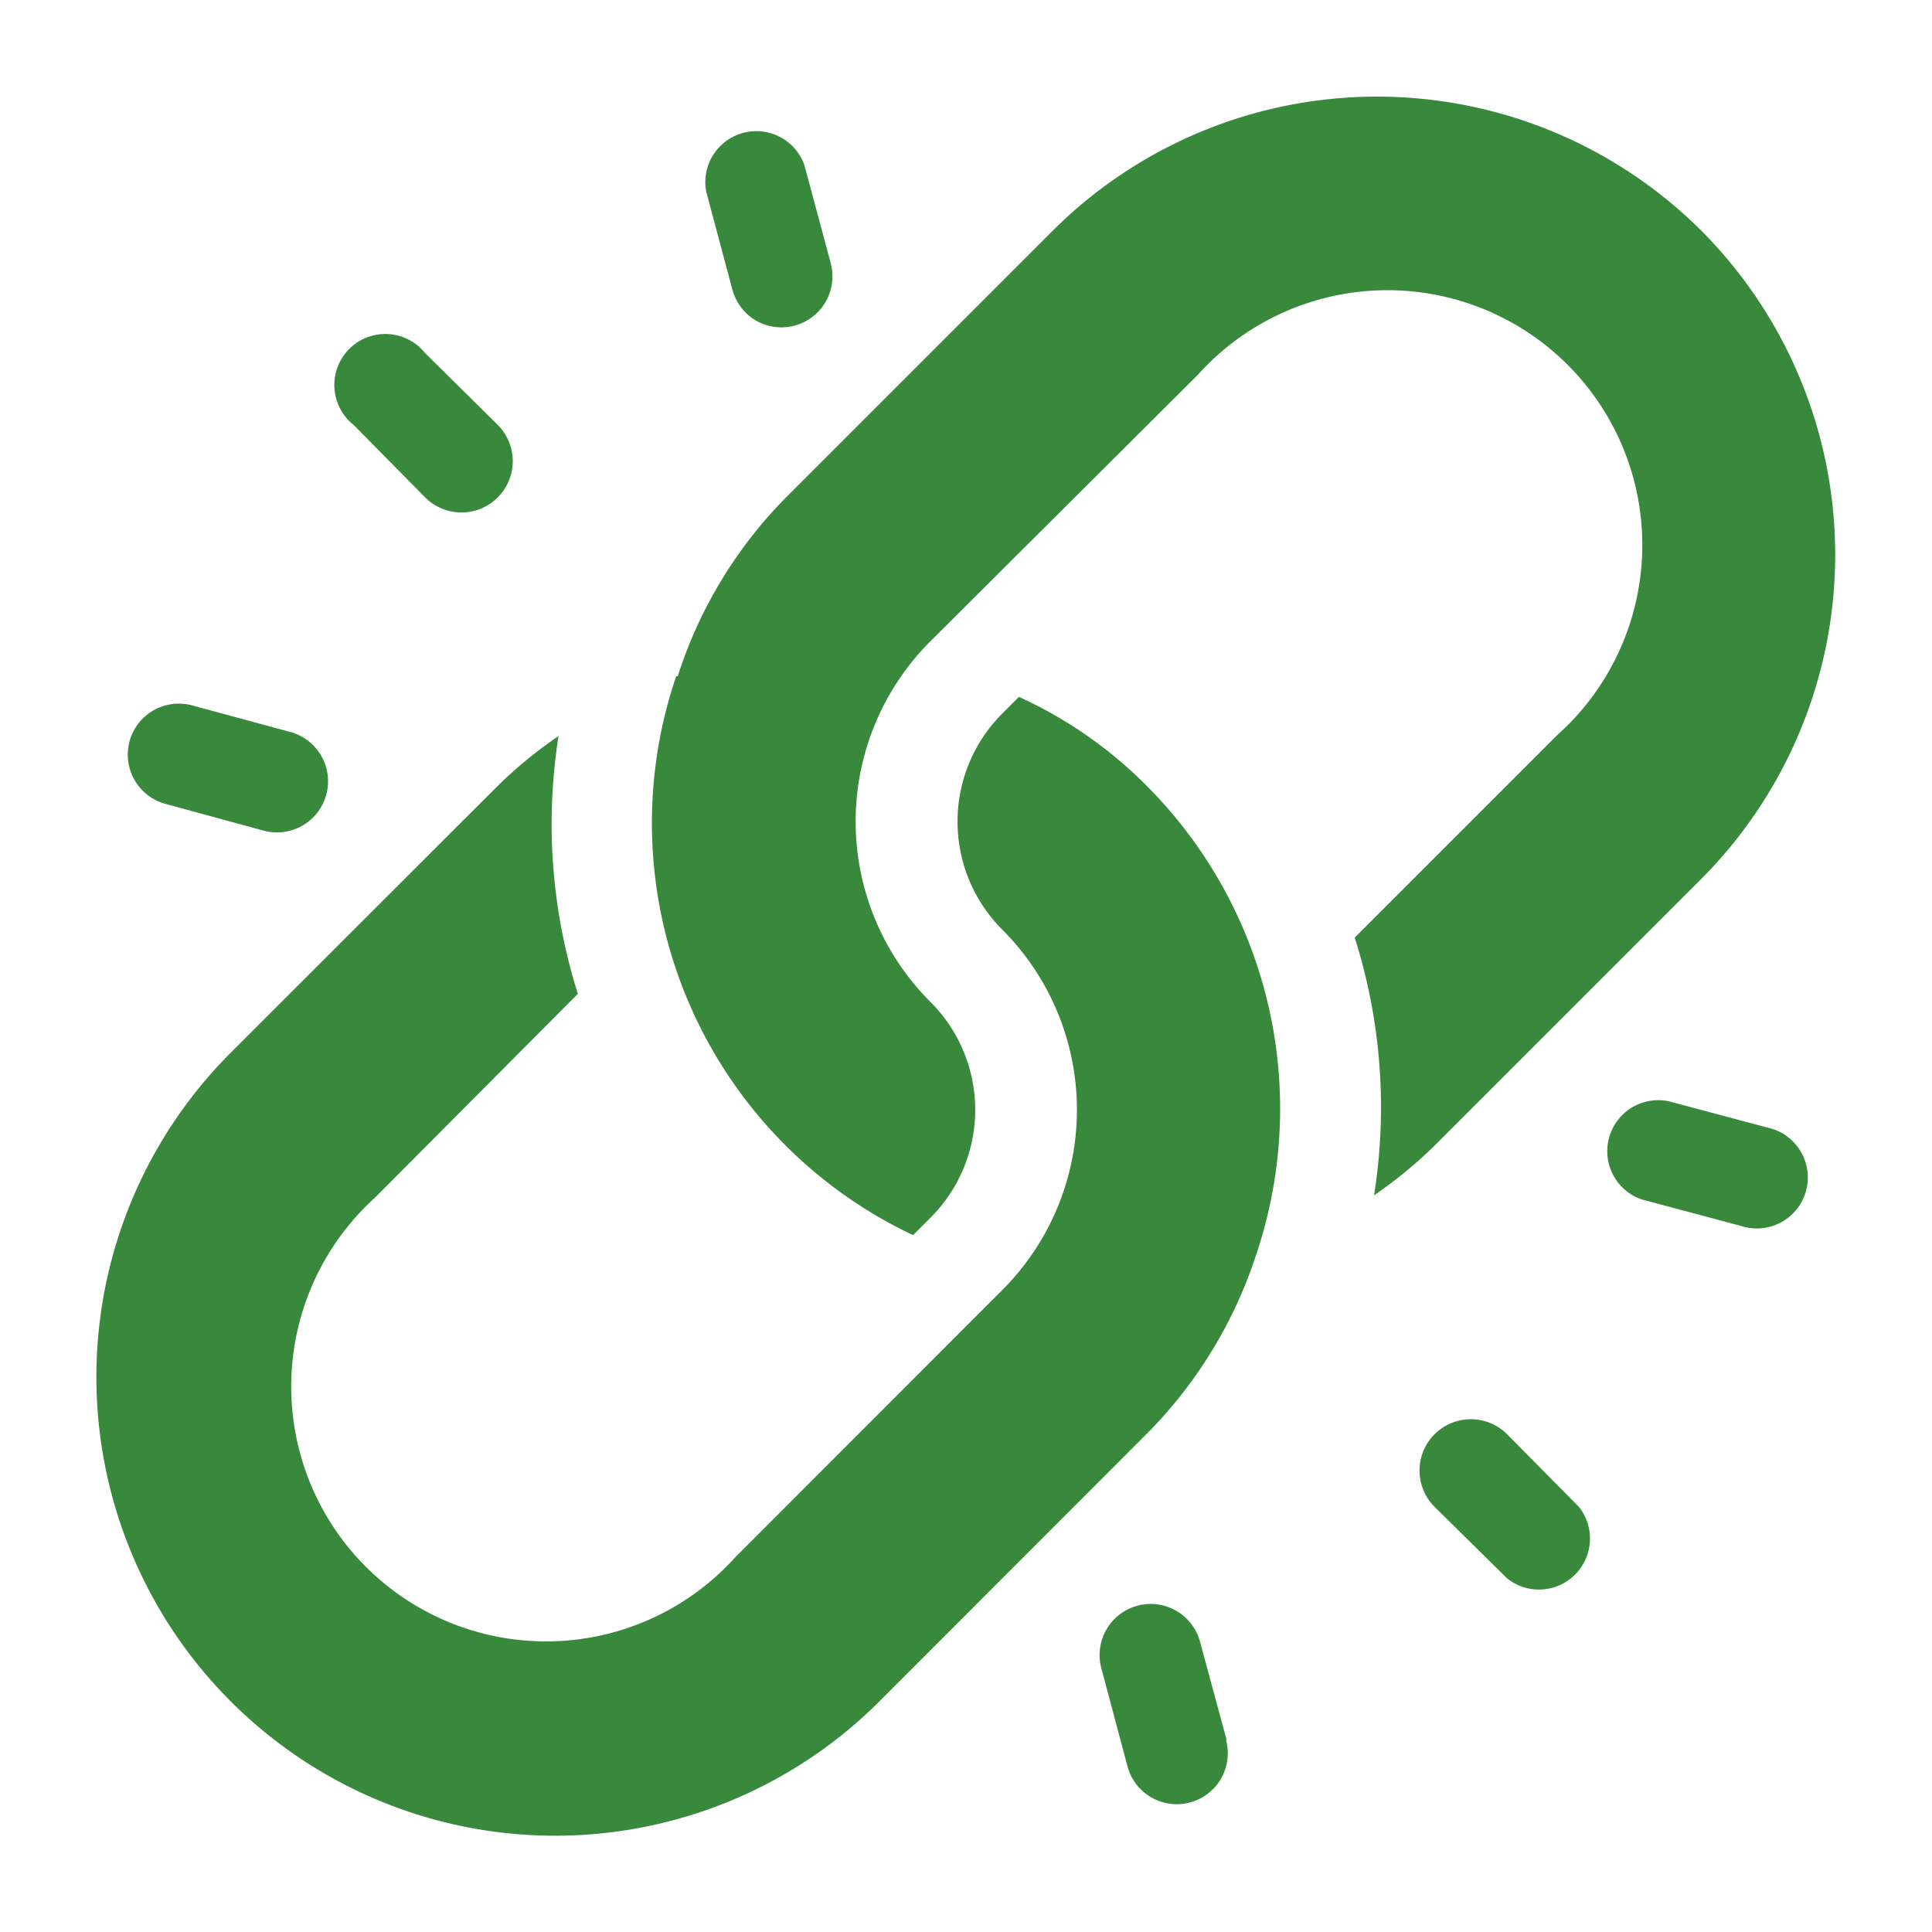
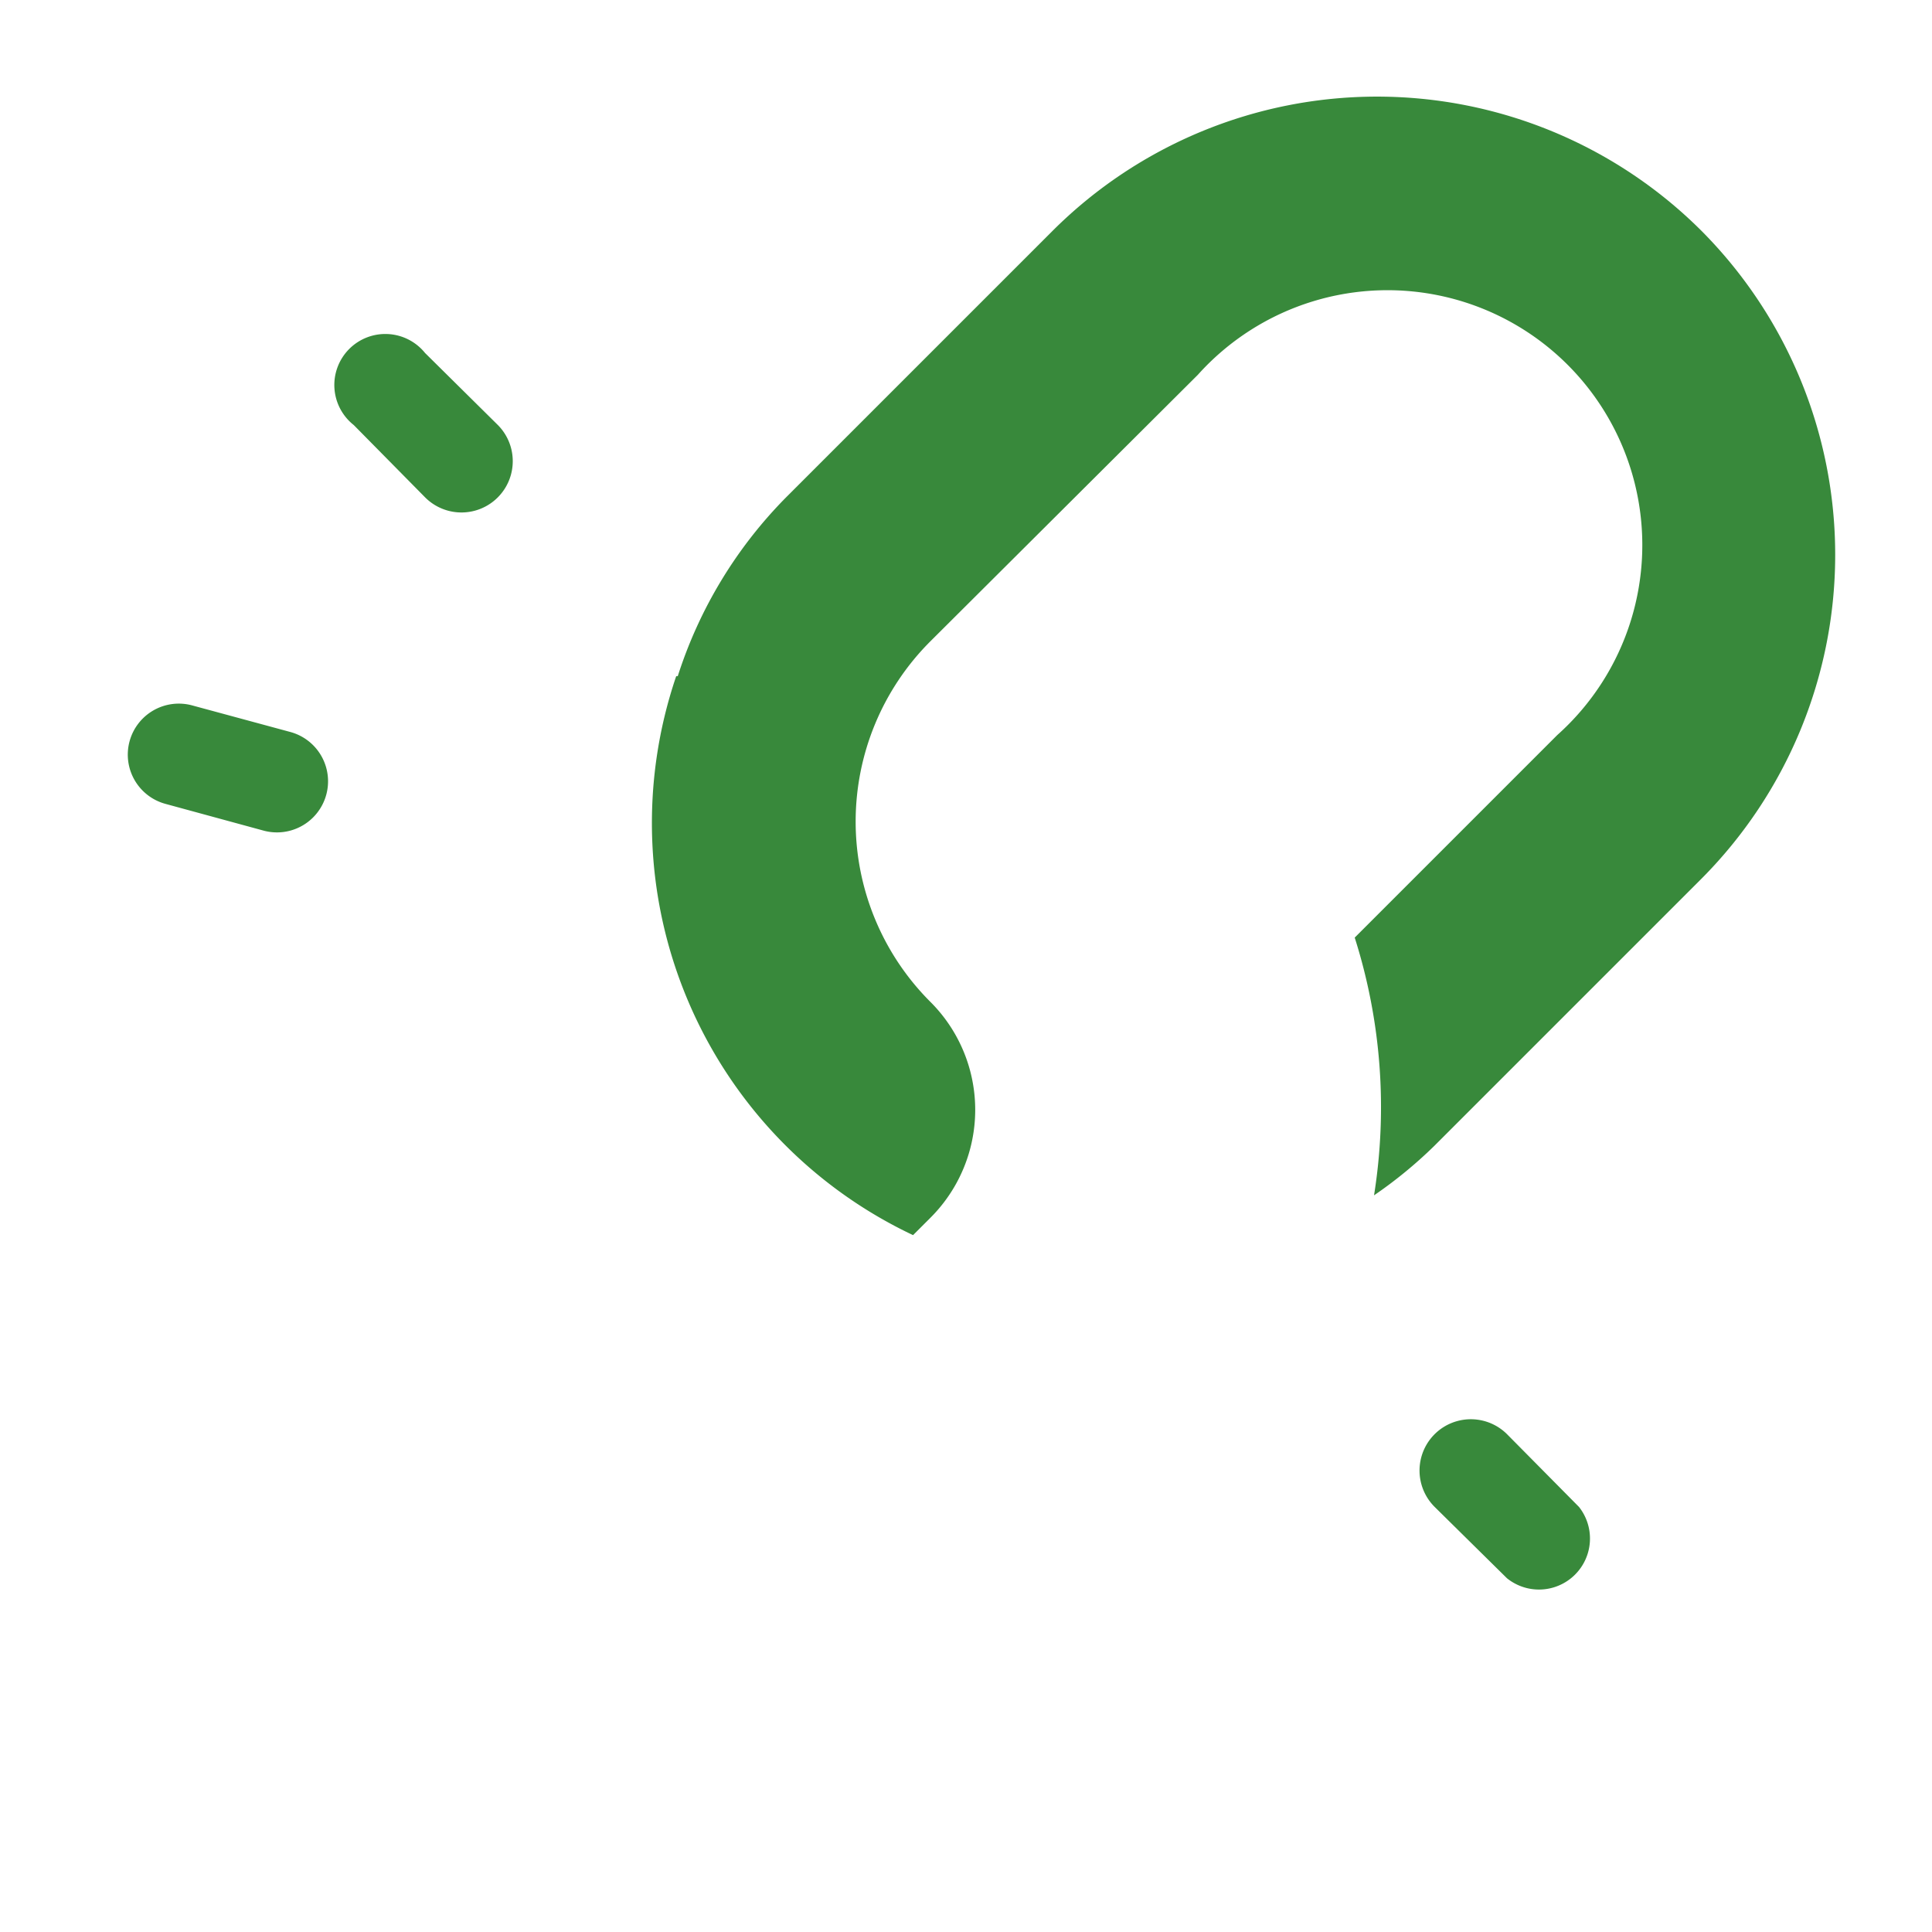
<svg xmlns="http://www.w3.org/2000/svg" id="圖層_1" data-name="圖層 1" viewBox="0 0 100 100">
  <defs>
    <style>.cls-1{fill:#38893b;}</style>
  </defs>
  <title>進階條件icon</title>
  <path class="cls-1" d="M88.06,11.94a23.77,23.77,0,0,0-33.57,0l-13.8,13.8A23.22,23.22,0,0,0,35.08,35L35,35A23.59,23.59,0,0,0,47.26,63.93l.89-.89a7.89,7.89,0,0,0,0-11.19,13.19,13.19,0,0,1,0-18.65L62,19.4A13.19,13.19,0,1,1,80.6,38.05L70.12,48.53a29,29,0,0,1,1,13.34,23.08,23.08,0,0,0,3.12-2.56l13.8-13.8A23.77,23.77,0,0,0,88.06,11.94Z" />
-   <path class="cls-1" d="M59.34,40.66a22.43,22.43,0,0,0-6.6-4.59l-.86.86a7.91,7.91,0,0,0,0,11.19,13.19,13.19,0,0,1,0,18.65L38.06,80.6A13.19,13.19,0,1,1,19.4,62L29.91,51.44a29.16,29.16,0,0,1-1-13.34,22.56,22.56,0,0,0-3.13,2.56L11.94,54.49A23.74,23.74,0,0,0,45.52,88.06L59.34,74.23A23.46,23.46,0,0,0,65,65L65,65A23.67,23.67,0,0,0,59.34,40.66Z" />
  <path class="cls-1" d="M81.73,78,78,74.23A2.64,2.64,0,0,0,74.26,78L78,81.69A2.64,2.64,0,0,0,81.73,78Z" />
  <path class="cls-1" d="M25.77,22,22,18.27A2.64,2.64,0,1,0,18.31,22L22,25.74A2.64,2.64,0,1,0,25.77,22Z" />
-   <path class="cls-1" d="M91.47,58.36,86.37,57A2.64,2.64,0,0,0,85,62.09l5.1,1.36a2.64,2.64,0,1,0,1.37-5.09Z" />
  <path class="cls-1" d="M15,37.88,9.94,36.51a2.64,2.64,0,1,0-1.37,5.1L13.67,43A2.63,2.63,0,1,0,15,37.88Z" />
-   <path class="cls-1" d="M63.49,90.06,62.12,85A2.63,2.63,0,1,0,57,86.33l1.36,5.1a2.64,2.64,0,1,0,5.1-1.37Z" />
-   <path class="cls-1" d="M43,13.63l-1.37-5.1A2.64,2.64,0,0,0,36.55,9.9L37.91,15a2.78,2.78,0,0,0,.68,1.18A2.64,2.64,0,0,0,43,13.63Z" />
</svg>